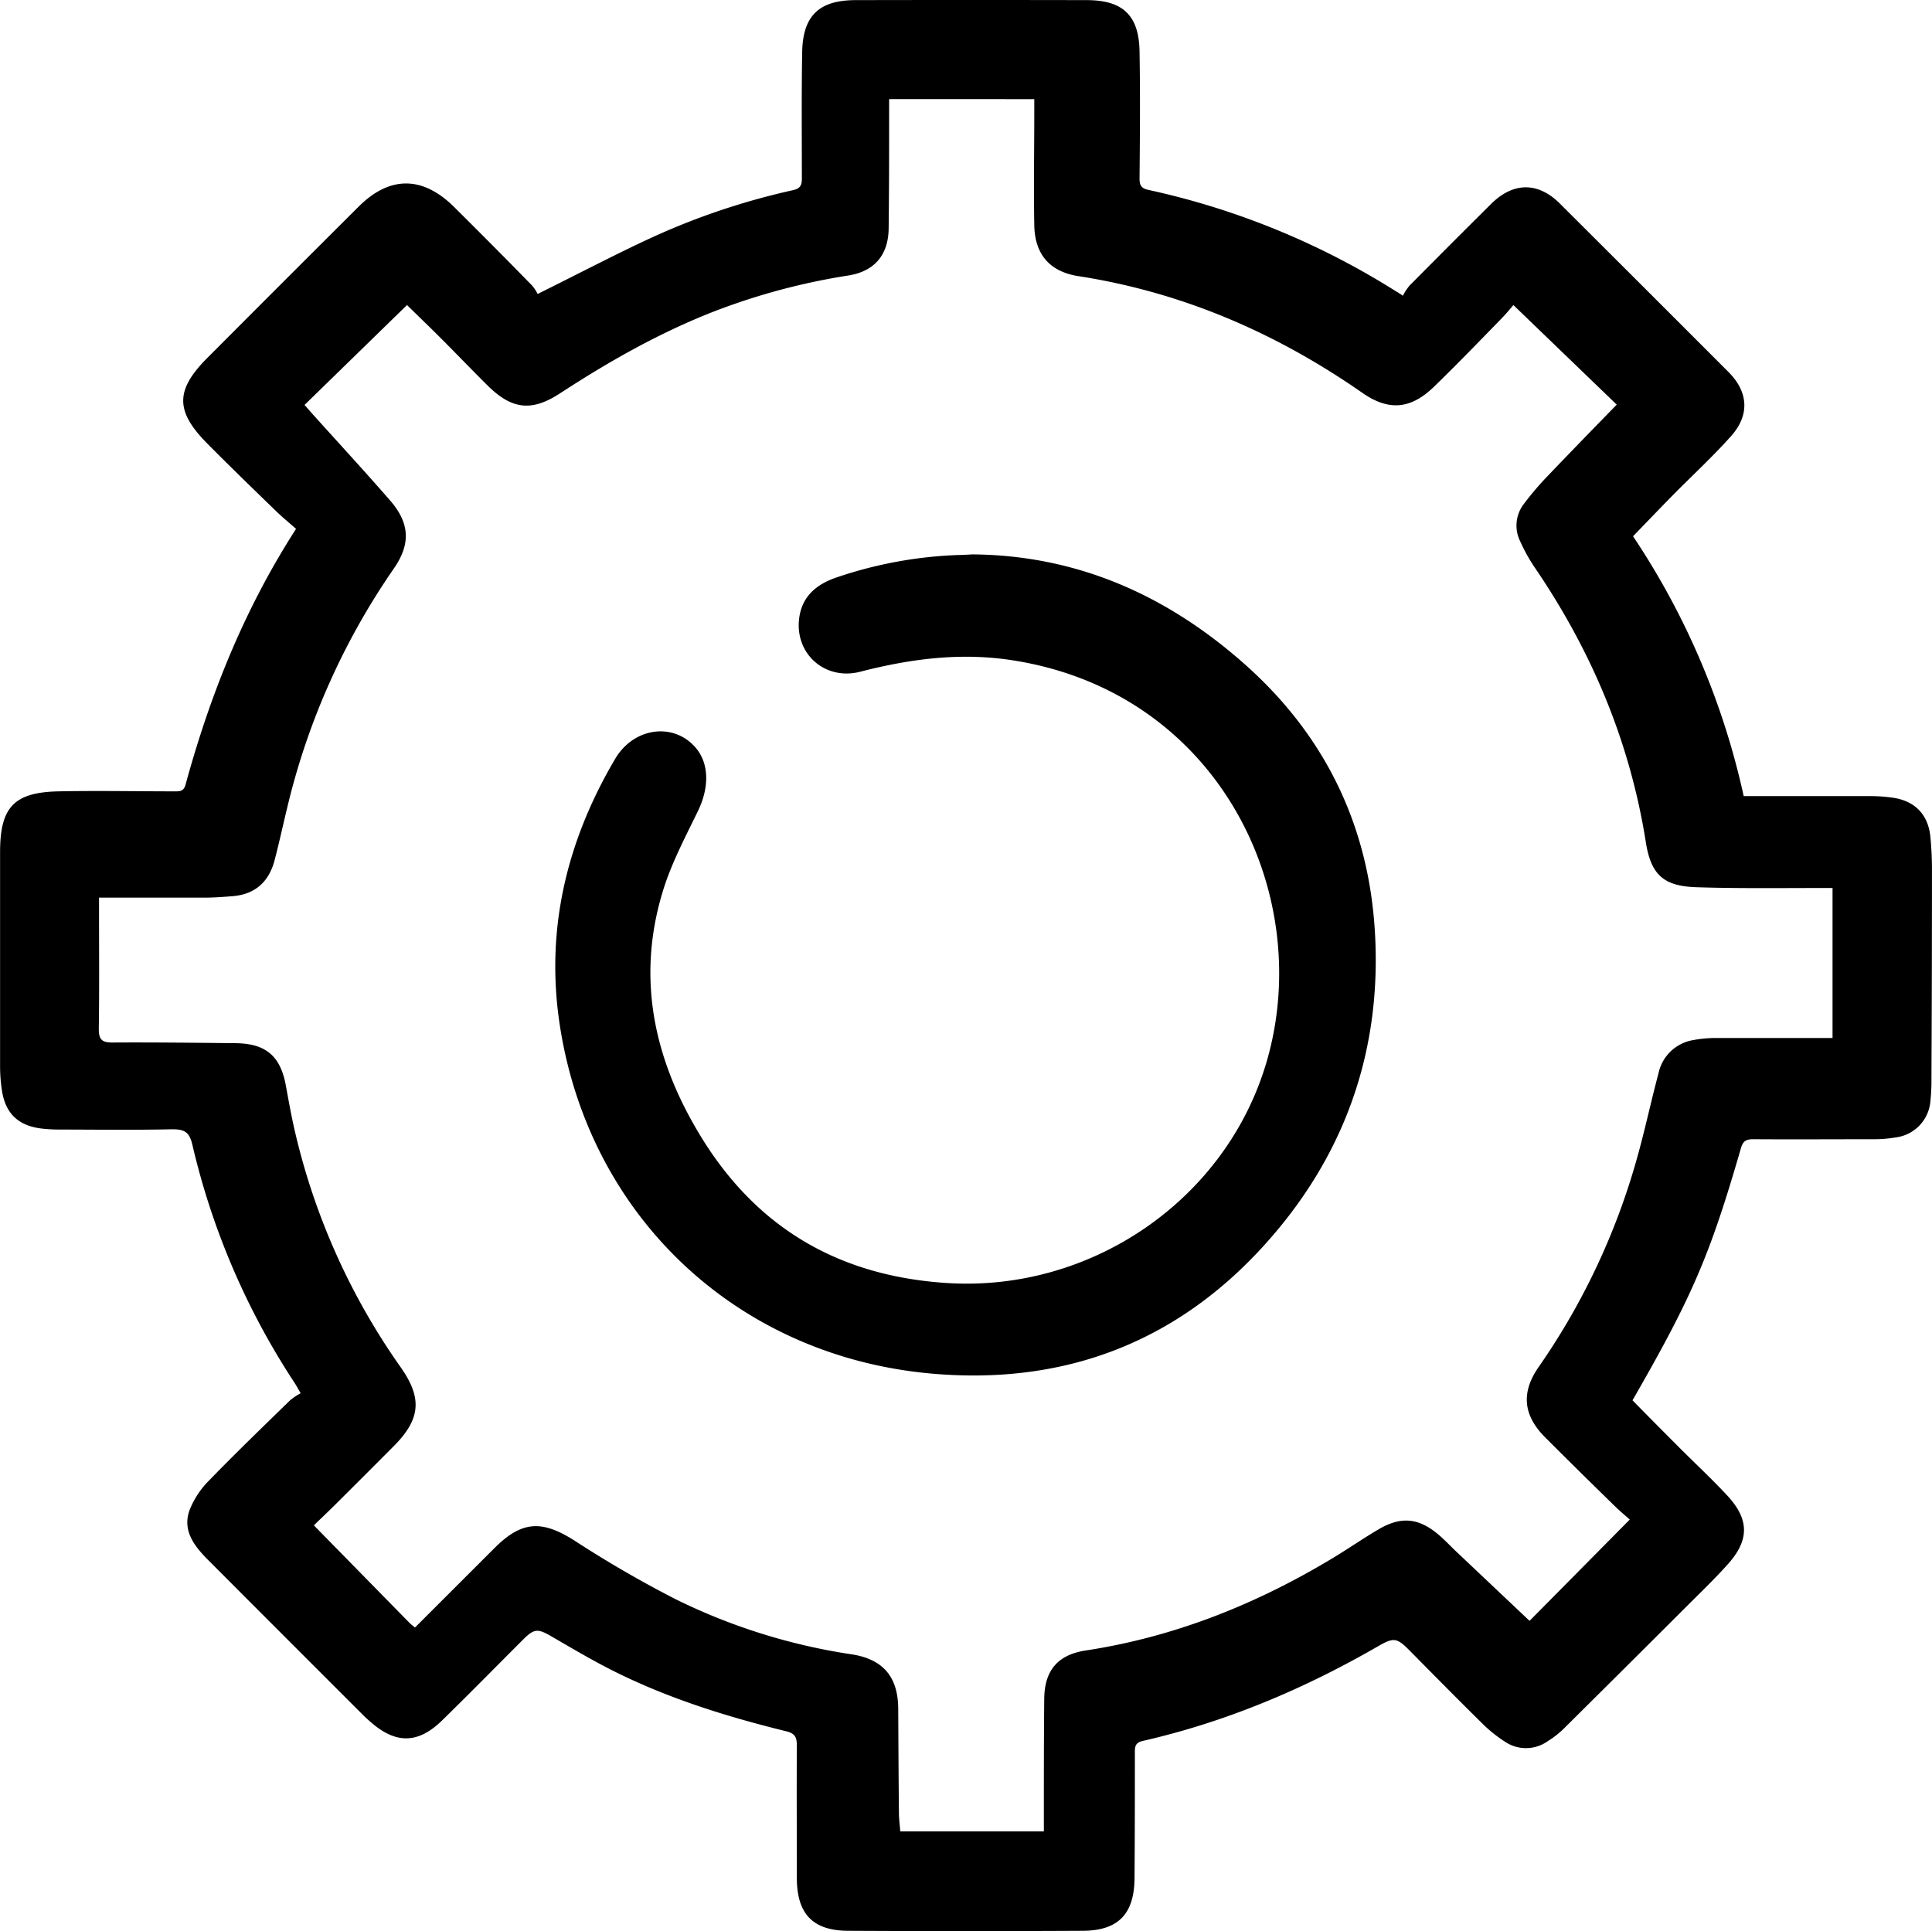
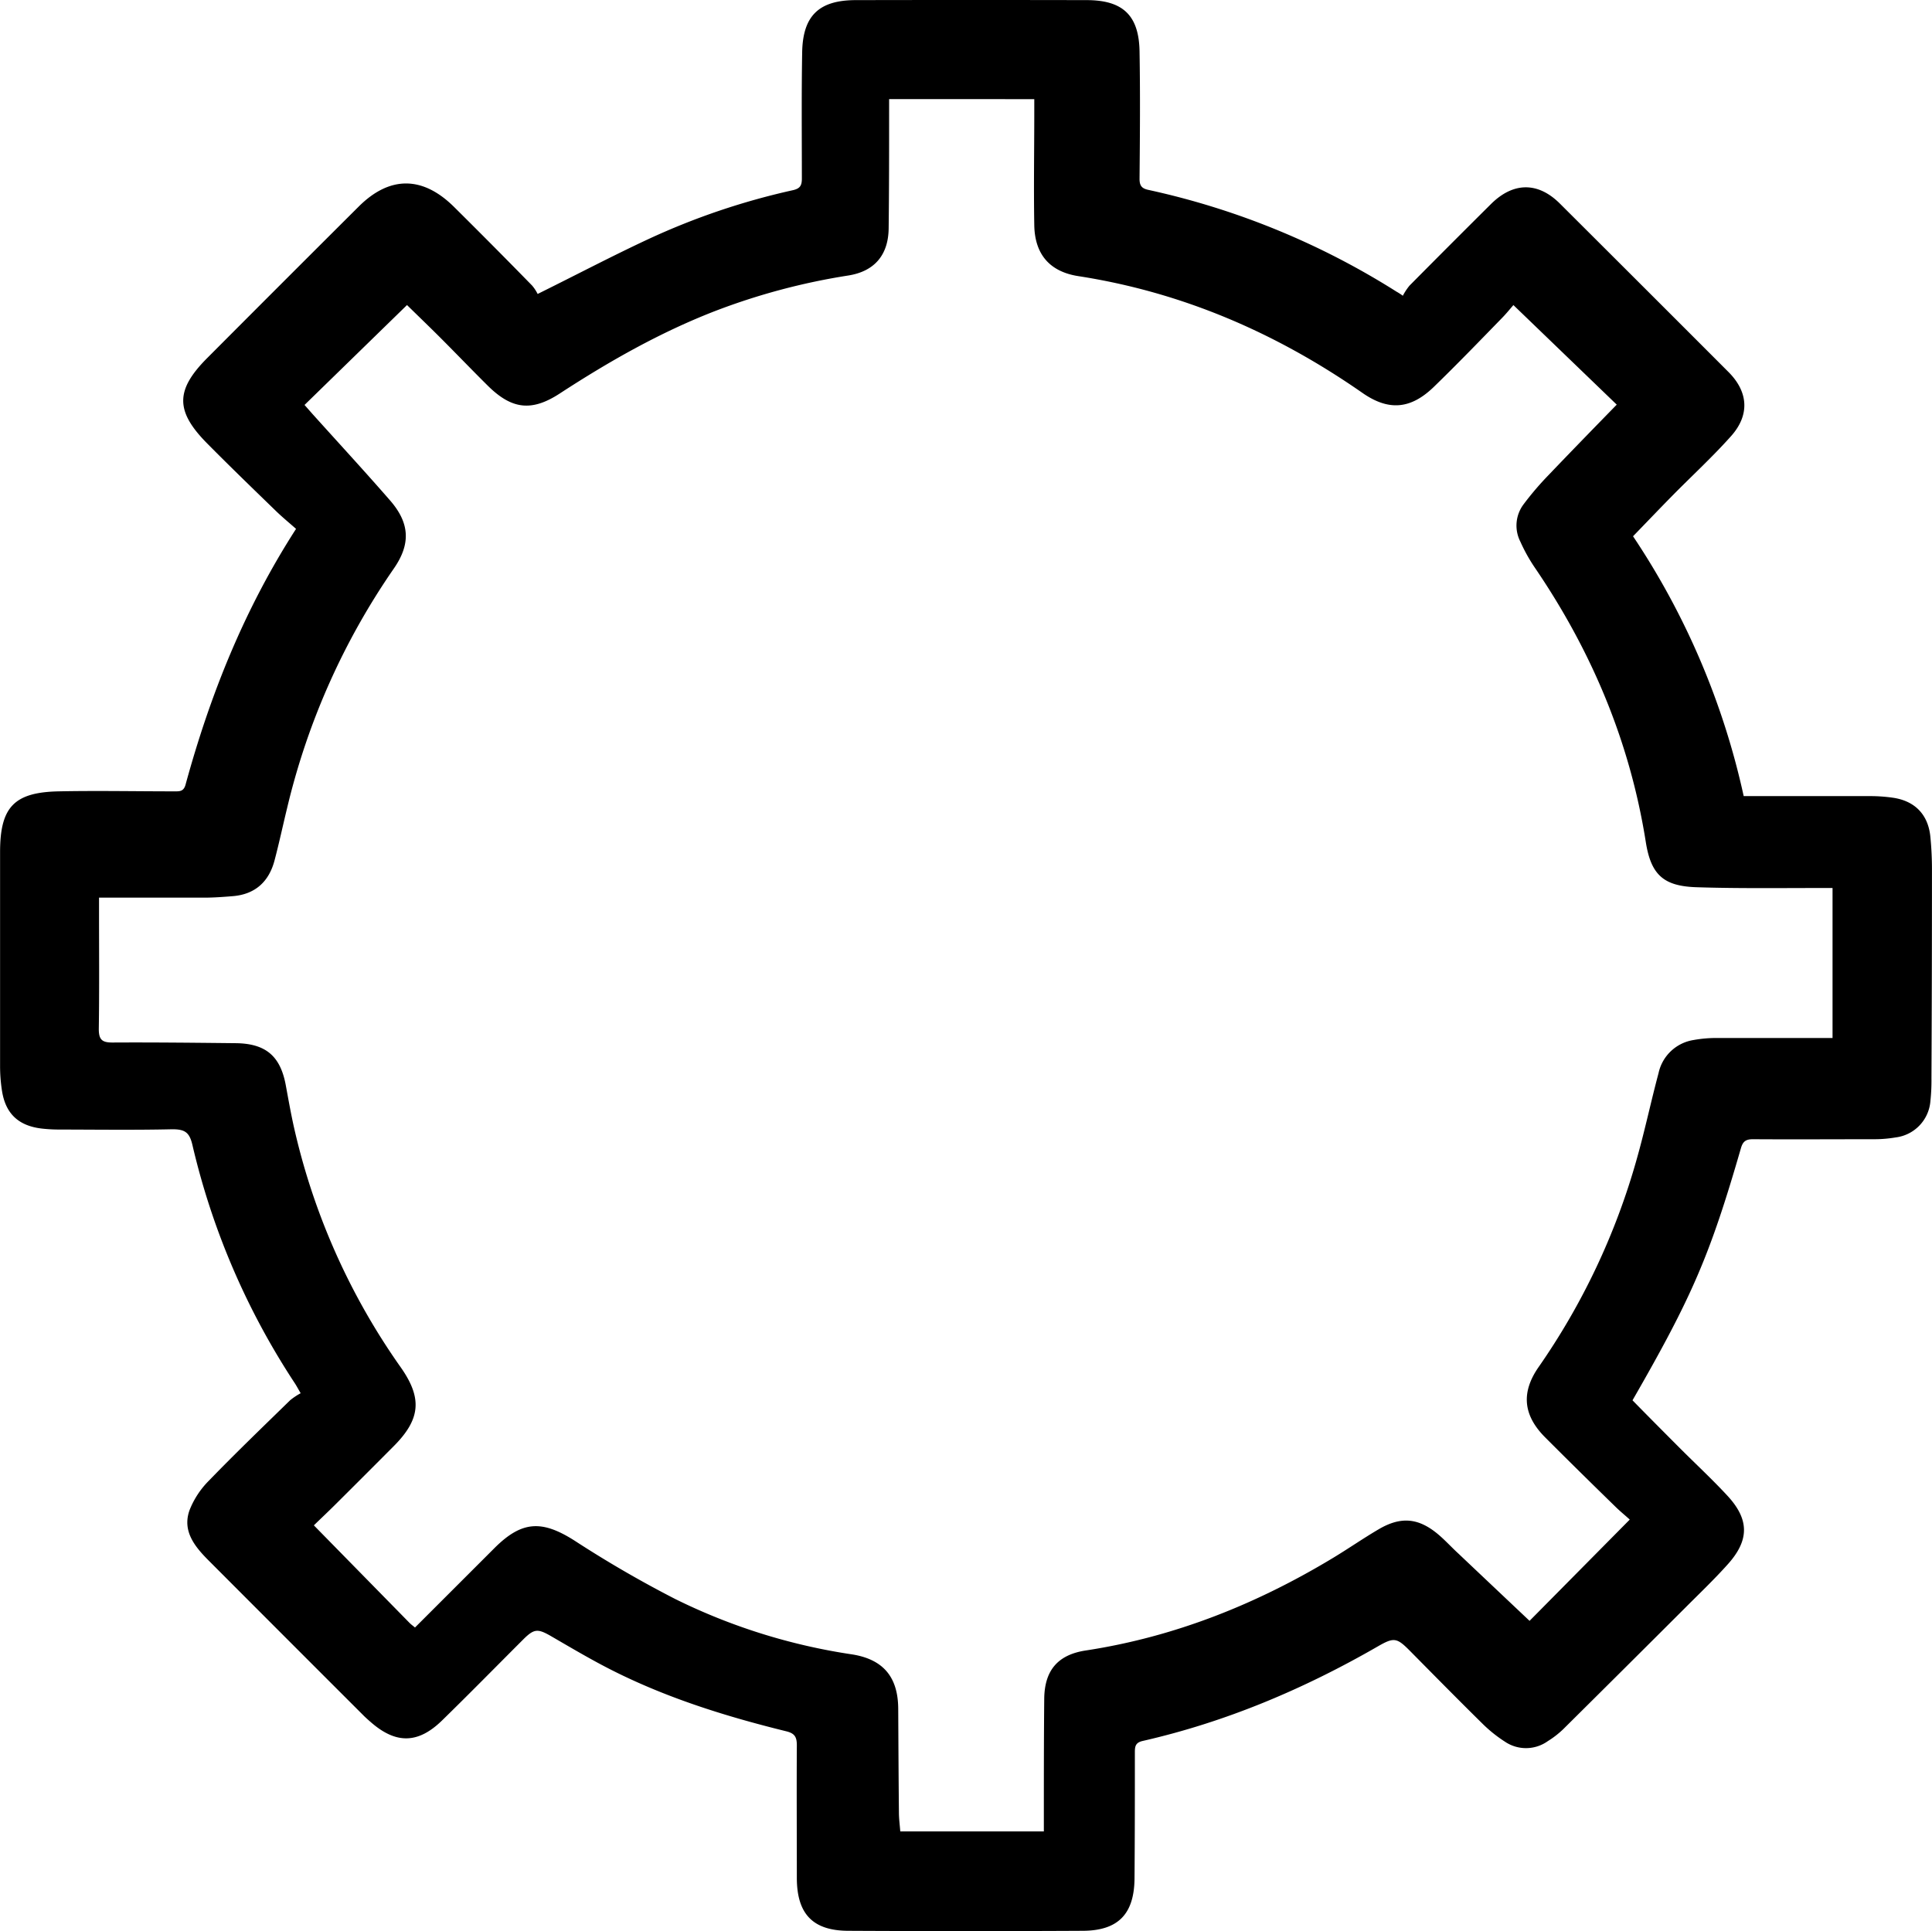
<svg xmlns="http://www.w3.org/2000/svg" id="iconEasySetup2" data-name="Easy Setup 2" viewBox="0 0 498.84 498.67">
  <title>Easy Setup 2</title>
  <path d="M1544.06,510.46c-0.75-1.29-1.09-1.94-1.49-2.55a190.32,190.32,0,0,1-26.47-61.61c-0.77-3.27-2-4-5.19-4-9.65.22-19.31,0.09-29,.07a40.2,40.2,0,0,1-4.77-.26c-6-.73-9.31-3.9-10.21-9.82a41.25,41.25,0,0,1-.48-6.15q0-27.71,0-55.42c0-11.6,3.6-15.45,15.16-15.68,9.94-.2,19.88,0,29.82,0,1.34,0,2.41.09,2.91-1.73,6.33-23.15,15.13-45.25,28.53-66.05-1.66-1.47-3.38-2.88-5-4.43-6-5.82-12-11.62-17.86-17.54-8.37-8.42-8.35-13.87,0-22.22q19.46-19.53,39-39c8-8,16.49-8,24.6,0q10.19,10.1,20.21,20.36a10.9,10.9,0,0,1,1.43,2.17c10.11-5,19.31-9.85,28.71-14.22a181.94,181.94,0,0,1,37.16-12.57c1.89-.42,2.35-1.21,2.35-3,0-10.88-.11-21.75.08-32.63,0.17-9.45,4.36-13.44,13.81-13.46q29.81-.06,59.62,0c9.37,0,13.52,3.92,13.68,13.24,0.19,11,.1,21.94,0,32.91,0,1.73.54,2.47,2.21,2.84A199,199,0,0,1,1827,226a15.37,15.37,0,0,1,1.64,1.06,15.38,15.38,0,0,1,1.71-2.6q10.49-10.59,21.07-21.1c5.74-5.69,12.12-5.74,17.78-.09Q1891,225,1912.75,246.78c5.11,5.14,5.5,11.09.63,16.54s-10,10.15-15,15.22c-3.42,3.47-6.78,7-10.3,10.63a196,196,0,0,1,28.57,67.1h32.89a41,41,0,0,1,5.6.41c5.67,0.81,9.11,4.31,9.7,10a87,87,0,0,1,.42,9q0,26.72-.13,53.44a50.43,50.43,0,0,1-.27,5.89,10.26,10.26,0,0,1-9,9.4,32.7,32.7,0,0,1-5.31.46c-10.5,0-21,.07-31.51,0-1.84,0-2.6.57-3.1,2.3-8,27.66-12.55,38.28-28,65.12,4,4.09,8.11,8.22,12.19,12.31s8.38,8.07,12.32,12.33c5.66,6.12,5.69,11.44.14,17.65-3.49,3.91-7.3,7.54-11,11.25q-15.72,15.7-31.5,31.35a23.87,23.87,0,0,1-4,3.11,9.7,9.7,0,0,1-11.12.13,35.31,35.31,0,0,1-5.69-4.55c-6.28-6.18-12.46-12.46-18.66-18.73-3.52-3.57-4.22-3.73-8.44-1.3-19.09,11-39.19,19.51-60.73,24.42-1.93.44-2,1.52-2,3,0,10.88,0,21.75-.09,32.63-0.12,9.11-4.27,13.34-13.33,13.39q-30.24.16-60.48,0c-9.24,0-13.34-4.33-13.38-13.58,0-11.44-.07-22.88,0-34.32,0-2.16-.56-3.09-2.73-3.62-16.49-4.06-32.63-9.15-47.7-17.17-4.38-2.33-8.66-4.86-12.95-7.35-3.55-2.06-4.46-2-7.33.87-7,7-13.87,14-20.9,20.86-6.15,6-11.85,6.12-18.32.49-0.57-.49-1.14-1-1.67-1.5q-20.2-20.18-40.37-40.4c-3.5-3.53-6.76-7.53-4.83-12.9a22.41,22.41,0,0,1,5-7.62c6.84-7.07,13.94-13.9,21-20.79A17.72,17.72,0,0,1,1544.06,510.46Zm1-255.2,2,2.27c6.71,7.46,13.51,14.83,20.09,22.39,5.14,5.91,5.34,11.31.93,17.64a182.63,182.63,0,0,0-27.5,61.72c-1.11,4.55-2.08,9.13-3.28,13.65-1.45,5.45-5,8.69-10.72,9.17-2.42.2-4.86,0.38-7.29,0.39H1492v3c0,10.31.09,20.63-.06,30.94,0,2.78.89,3.48,3.55,3.47,10.59-.06,21.18.06,31.78,0.17,7.77,0.08,11.56,3.32,12.95,10.87,0.61,3.31,1.2,6.63,1.91,9.93a173.43,173.43,0,0,0,27.84,63c5.54,7.93,5,13.32-1.81,20.19q-7.44,7.48-14.92,14.92c-2,2-4,3.87-5.77,5.6l24.7,25.19c0.38,0.39.84,0.71,1.41,1.19l20.51-20.5c7.08-7.07,12.25-7.3,20.68-1.94a292.58,292.58,0,0,0,26,15.08,154,154,0,0,0,45.65,14.3c8.08,1.28,11.89,5.86,11.93,14.06,0.05,8.91.09,17.81,0.18,26.72,0,1.65.23,3.31,0.35,4.94h37.07V620.3c0-10.31,0-20.63.1-30.94,0.08-7.33,3.5-11.37,10.73-12.47,23-3.51,44.17-12,64-24,3.93-2.38,7.7-5,11.66-7.32,5.69-3.33,10.21-2.93,15.26,1.28,1.86,1.56,3.5,3.38,5.27,5,6.1,5.78,12.21,11.55,18.39,17.39l25.87-26.15c-1.09-1-2.32-2-3.45-3.08-6.15-6-12.32-12.06-18.41-18.17-5.7-5.72-6.22-11.62-1.65-18.17A178.21,178.21,0,0,0,1889,450.13c2.1-7.38,3.68-14.9,5.66-22.31a11,11,0,0,1,9.06-8.57,33.06,33.06,0,0,1,5.87-.52c9,0,18,0,27,0h3V380H1936c-10.5,0-21,.14-31.5-0.2-8.55-.27-11.78-3.21-13.12-11.64-4.11-26-14.08-49.58-28.89-71.23a43.52,43.52,0,0,1-3.51-6.38,9.12,9.12,0,0,1,.82-9.61,78.14,78.14,0,0,1,6.56-7.67c5.73-6,11.57-12,17.51-18.09l-26.68-25.71c-0.71.81-1.76,2.12-2.92,3.31-5.84,6-11.63,12-17.6,17.79s-11.66,6.32-18.46,1.58c-22.24-15.49-46.5-26-73.39-30.16-7.4-1.16-11.21-5.68-11.34-13.14-0.17-9.74,0-19.49,0-29.23v-3.33H1696v3.25c0,10,0,20.07-.12,30.1-0.07,6.88-3.64,11.11-10.4,12.19a168.47,168.47,0,0,0-34.39,9.17c-14.22,5.51-27.38,13-40.11,21.29-7.32,4.78-12.44,4.09-18.6-2-4.13-4.09-8.15-8.29-12.26-12.4-3-3-6-5.87-8.6-8.43Z" transform="translate(-1466.43 -150.69)" />
-   <path d="M1717.51,293.85c26.95,0.22,50,10.47,69.9,28,20.61,18.11,32.09,41.09,33.95,68.4,2.16,31.8-7.89,59.78-29.52,83.09-23,24.78-51.91,35.12-85.45,32-49.4-4.63-87.28-40-95.25-88.84-4.09-25,1.37-48.22,14.12-69.85,4.8-8.13,15-9.48,20.69-3,3.6,4.09,3.65,10.31.74,16.36-3.33,6.89-7,13.76-9.17,21-6.93,22.84-2,44.08,10.33,63.9,14.56,23.37,35.78,35.38,63.2,37.1,37,2.32,71.8-21.33,82.34-56.87,12.85-43.35-12.12-95.87-65.89-104-13.24-2-26.11-.3-38.92,3-9.09,2.37-17-4.59-15.8-13.83,0.74-5.72,4.6-8.81,9.71-10.53a109.4,109.4,0,0,1,31.1-5.76C1714.92,294,1716.23,293.92,1717.51,293.85Z" transform="translate(-1466.43 -150.69)" />
</svg>